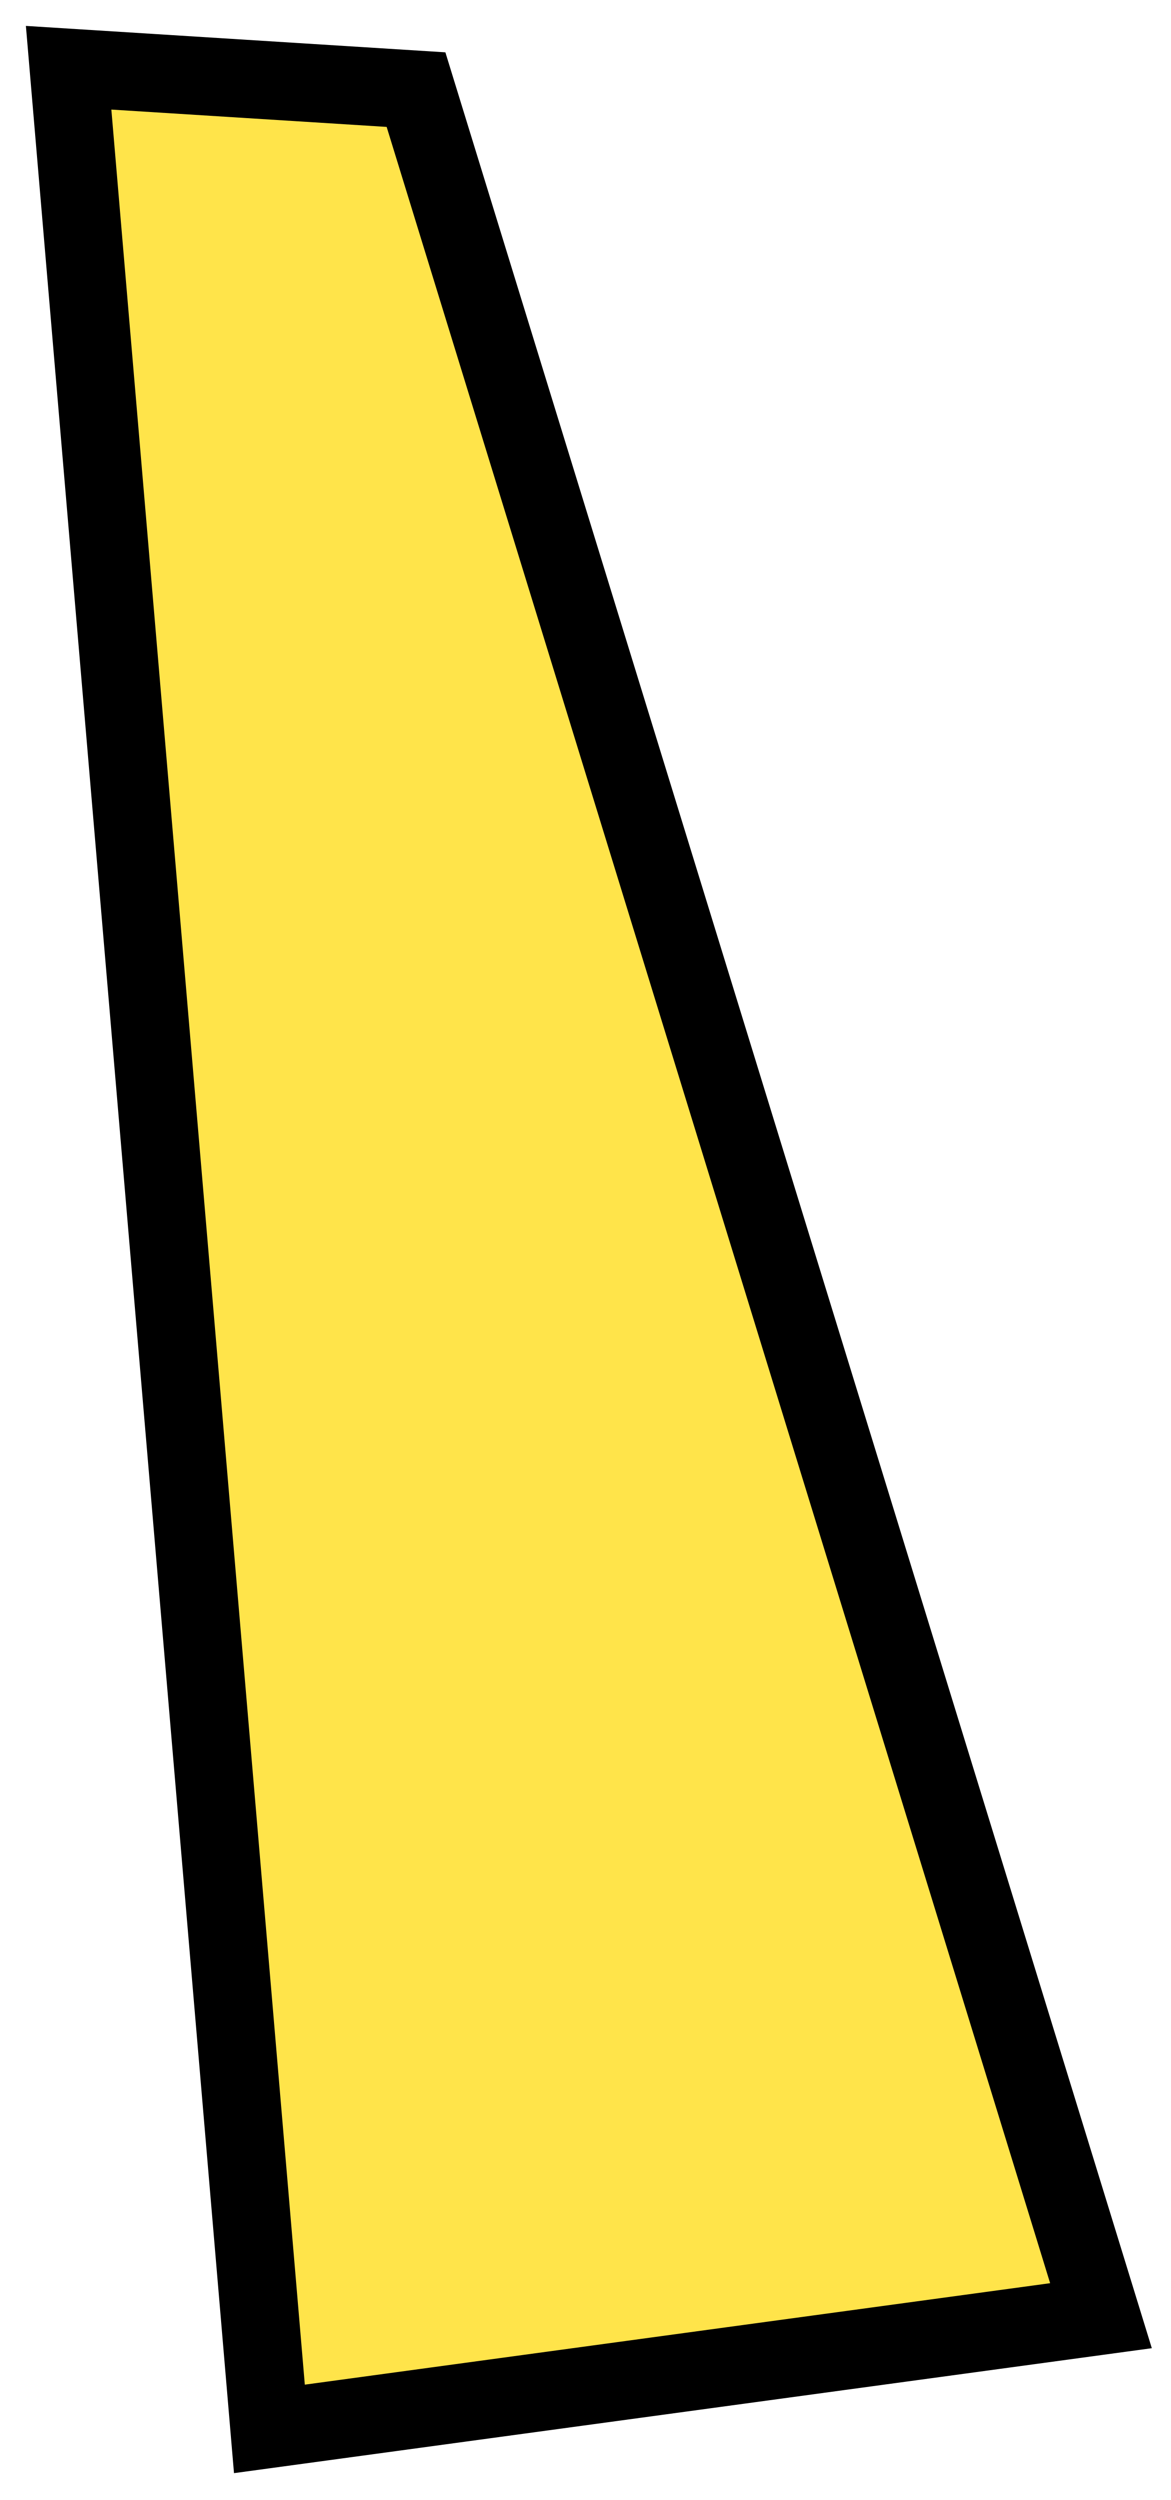
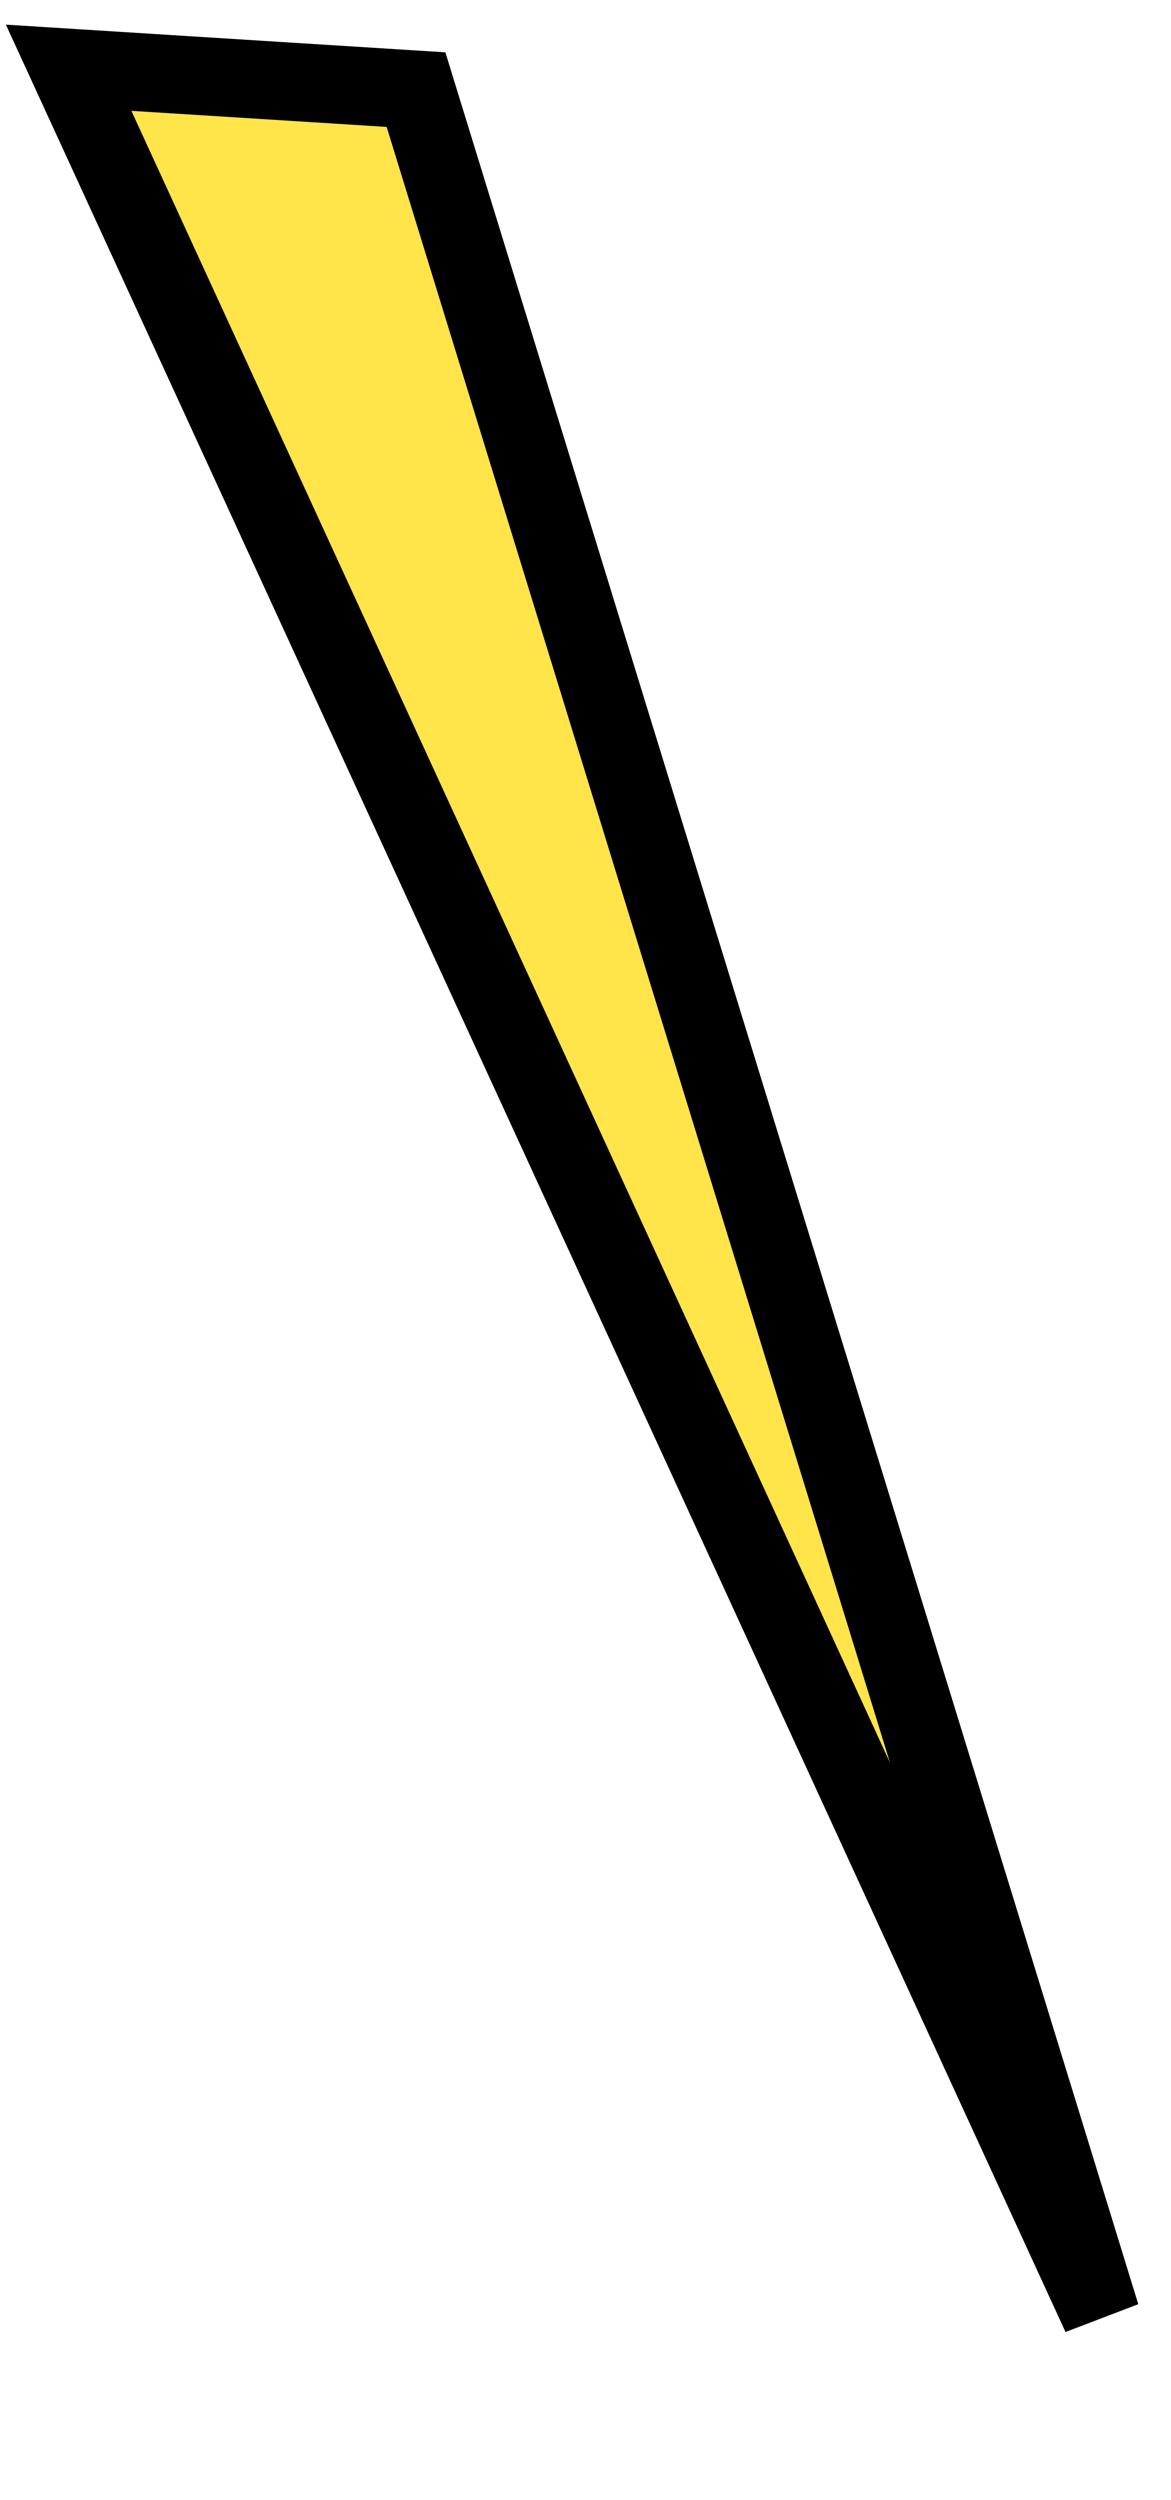
<svg xmlns="http://www.w3.org/2000/svg" width="15" height="32" viewBox="0 0 15 32" fill="none">
-   <path d="M14.103 29.639L3.451 31.088L0.879 0.867L5.329 1.147L14.103 29.639Z" fill="#FFE44A" stroke="black" />
+   <path d="M14.103 29.639L0.879 0.867L5.329 1.147L14.103 29.639Z" fill="#FFE44A" stroke="black" />
</svg>